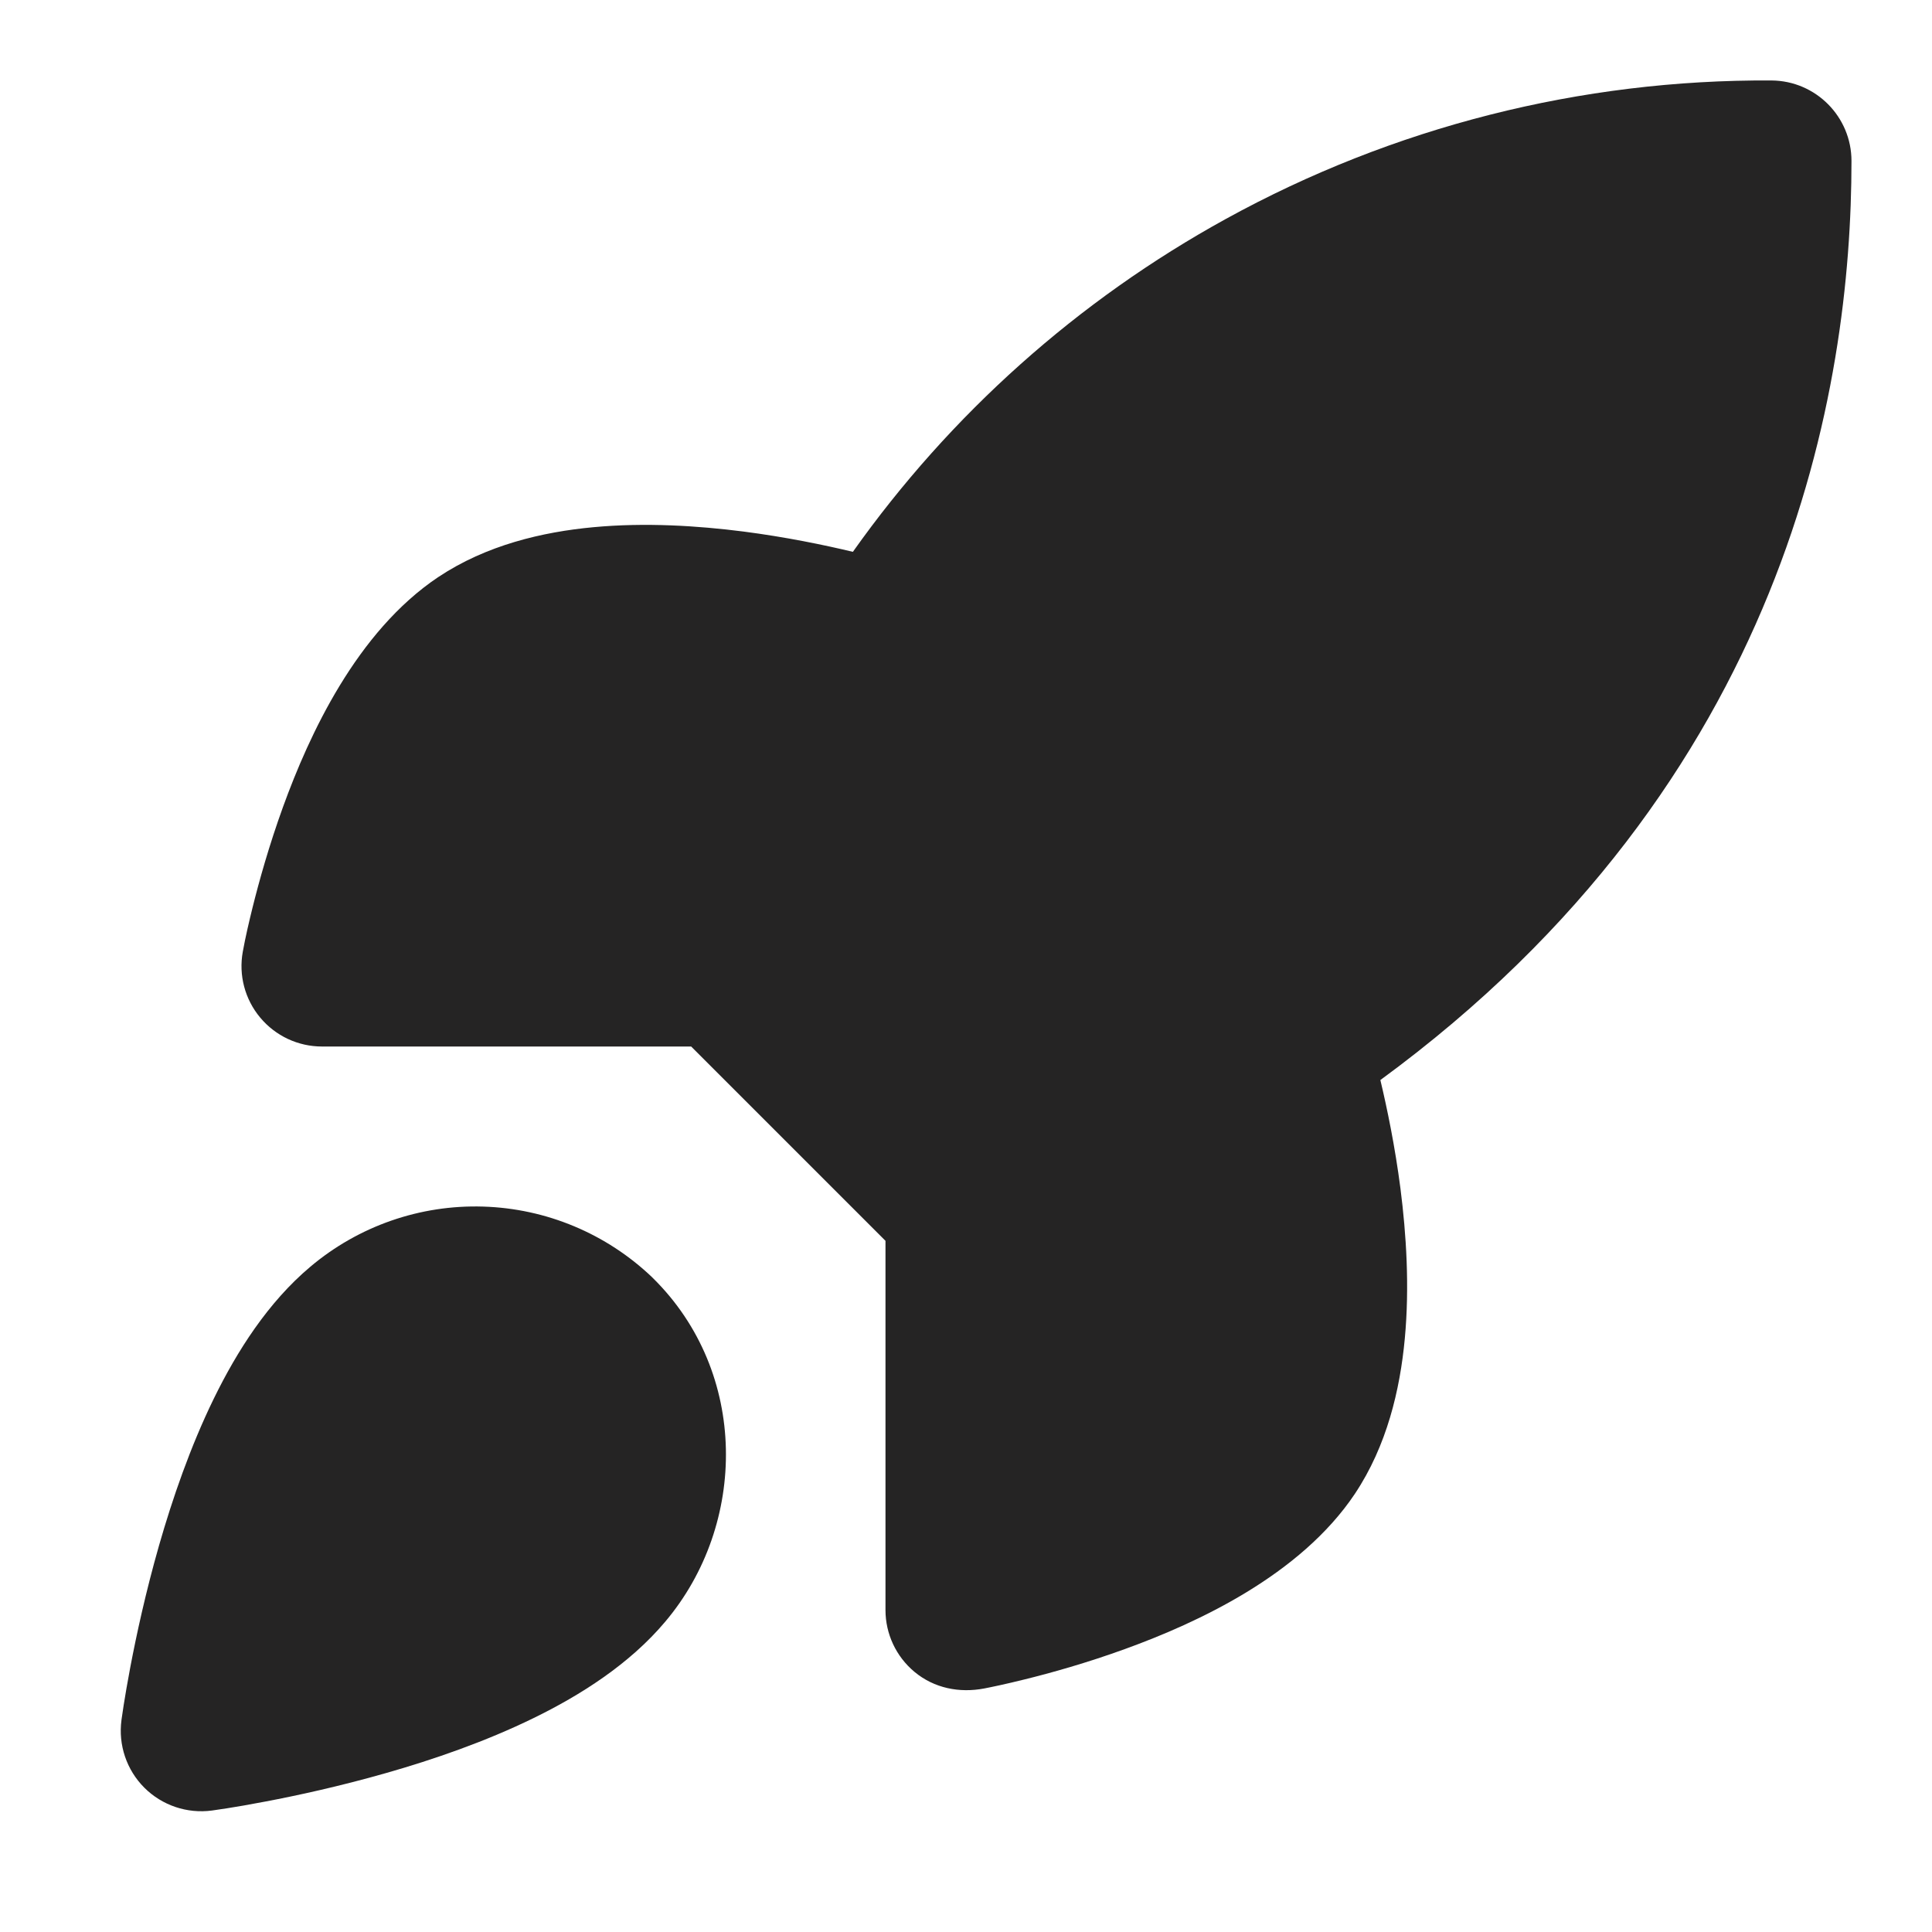
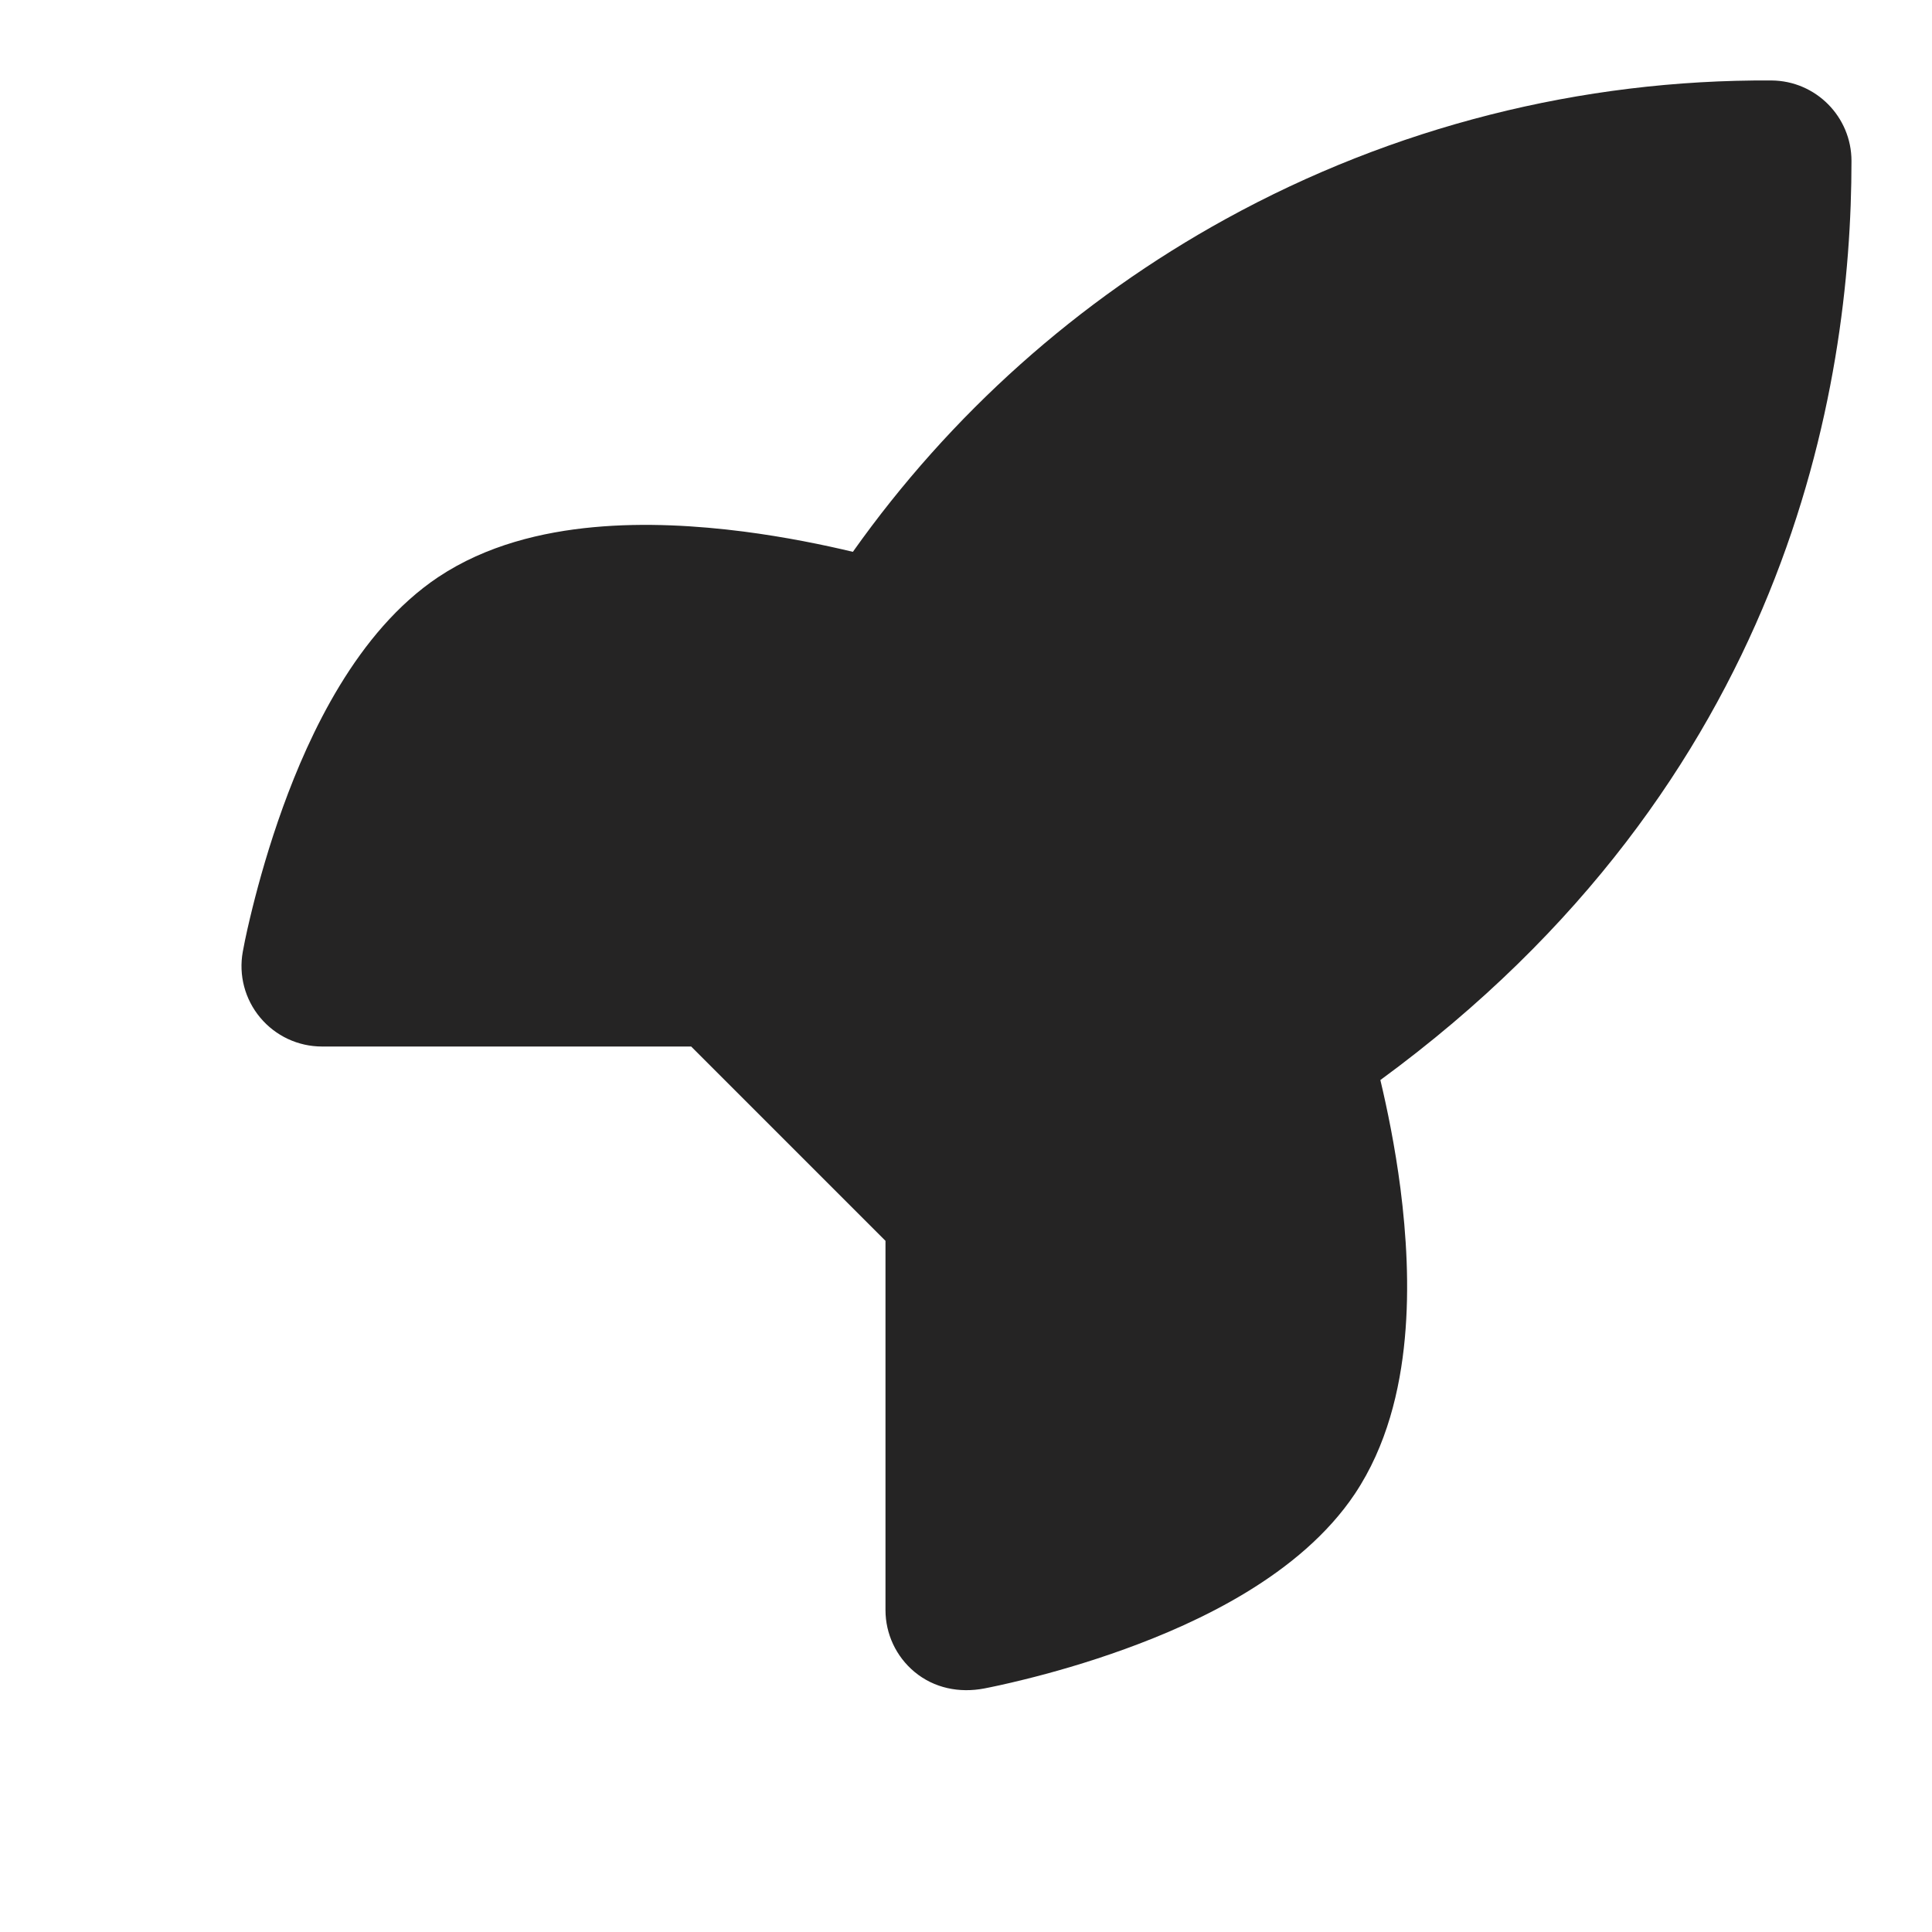
<svg xmlns="http://www.w3.org/2000/svg" width="40" height="40" viewBox="0 0 40 40" fill="none">
  <path d="M25.385 4.53C28.843 2.628 32.73 1.642 36.677 1.666C37.593 1.672 38.333 2.417 38.333 3.333C38.333 8.017 37.019 16.179 28.579 22.361C28.721 22.957 28.883 23.741 28.995 24.608C29.116 25.554 29.185 26.642 29.085 27.713C28.987 28.77 28.714 29.933 28.053 30.925L28.052 30.927C26.92 32.618 24.786 33.599 23.295 34.14C22.494 34.431 21.754 34.637 21.215 34.77C20.809 34.871 20.512 34.932 20.377 34.958C19.863 35.056 19.34 34.953 18.932 34.613C18.552 34.296 18.333 33.828 18.333 33.334V25.69L14.31 21.667H6.667C6.172 21.667 5.704 21.448 5.387 21.068C5.07 20.689 4.938 20.189 5.027 19.703C5.083 19.394 5.155 19.089 5.23 18.785C5.364 18.246 5.57 17.506 5.86 16.705C6.401 15.214 7.382 13.08 9.073 11.948L9.075 11.947C10.067 11.286 11.23 11.013 12.287 10.915C13.358 10.815 14.447 10.884 15.392 11.005C16.268 11.118 17.06 11.282 17.658 11.425C19.676 8.577 22.316 6.217 25.385 4.53Z" fill="#252424" />
-   <path fill-rule="evenodd" clip-rule="evenodd" d="M10.005 24.981C8.7 24.94 7.426 25.383 6.427 26.225C5.549 26.962 4.904 27.979 4.427 28.956C3.94 29.953 3.57 31.029 3.293 31.996C3.015 32.967 2.822 33.864 2.698 34.516C2.636 34.843 2.591 35.111 2.561 35.3C2.545 35.403 2.53 35.506 2.515 35.609L2.515 35.612C2.446 36.127 2.621 36.645 2.988 37.012C3.355 37.379 3.874 37.554 4.389 37.485C4.493 37.47 4.596 37.455 4.699 37.439C4.889 37.409 5.157 37.364 5.484 37.301C6.136 37.178 7.032 36.984 8.004 36.706C8.971 36.43 10.046 36.06 11.043 35.573C12.021 35.096 13.037 34.451 13.774 33.574C15.476 31.558 15.502 28.419 13.521 26.464L13.501 26.444C12.556 25.542 11.311 25.021 10.005 24.981Z" fill="#252424" />
</svg>